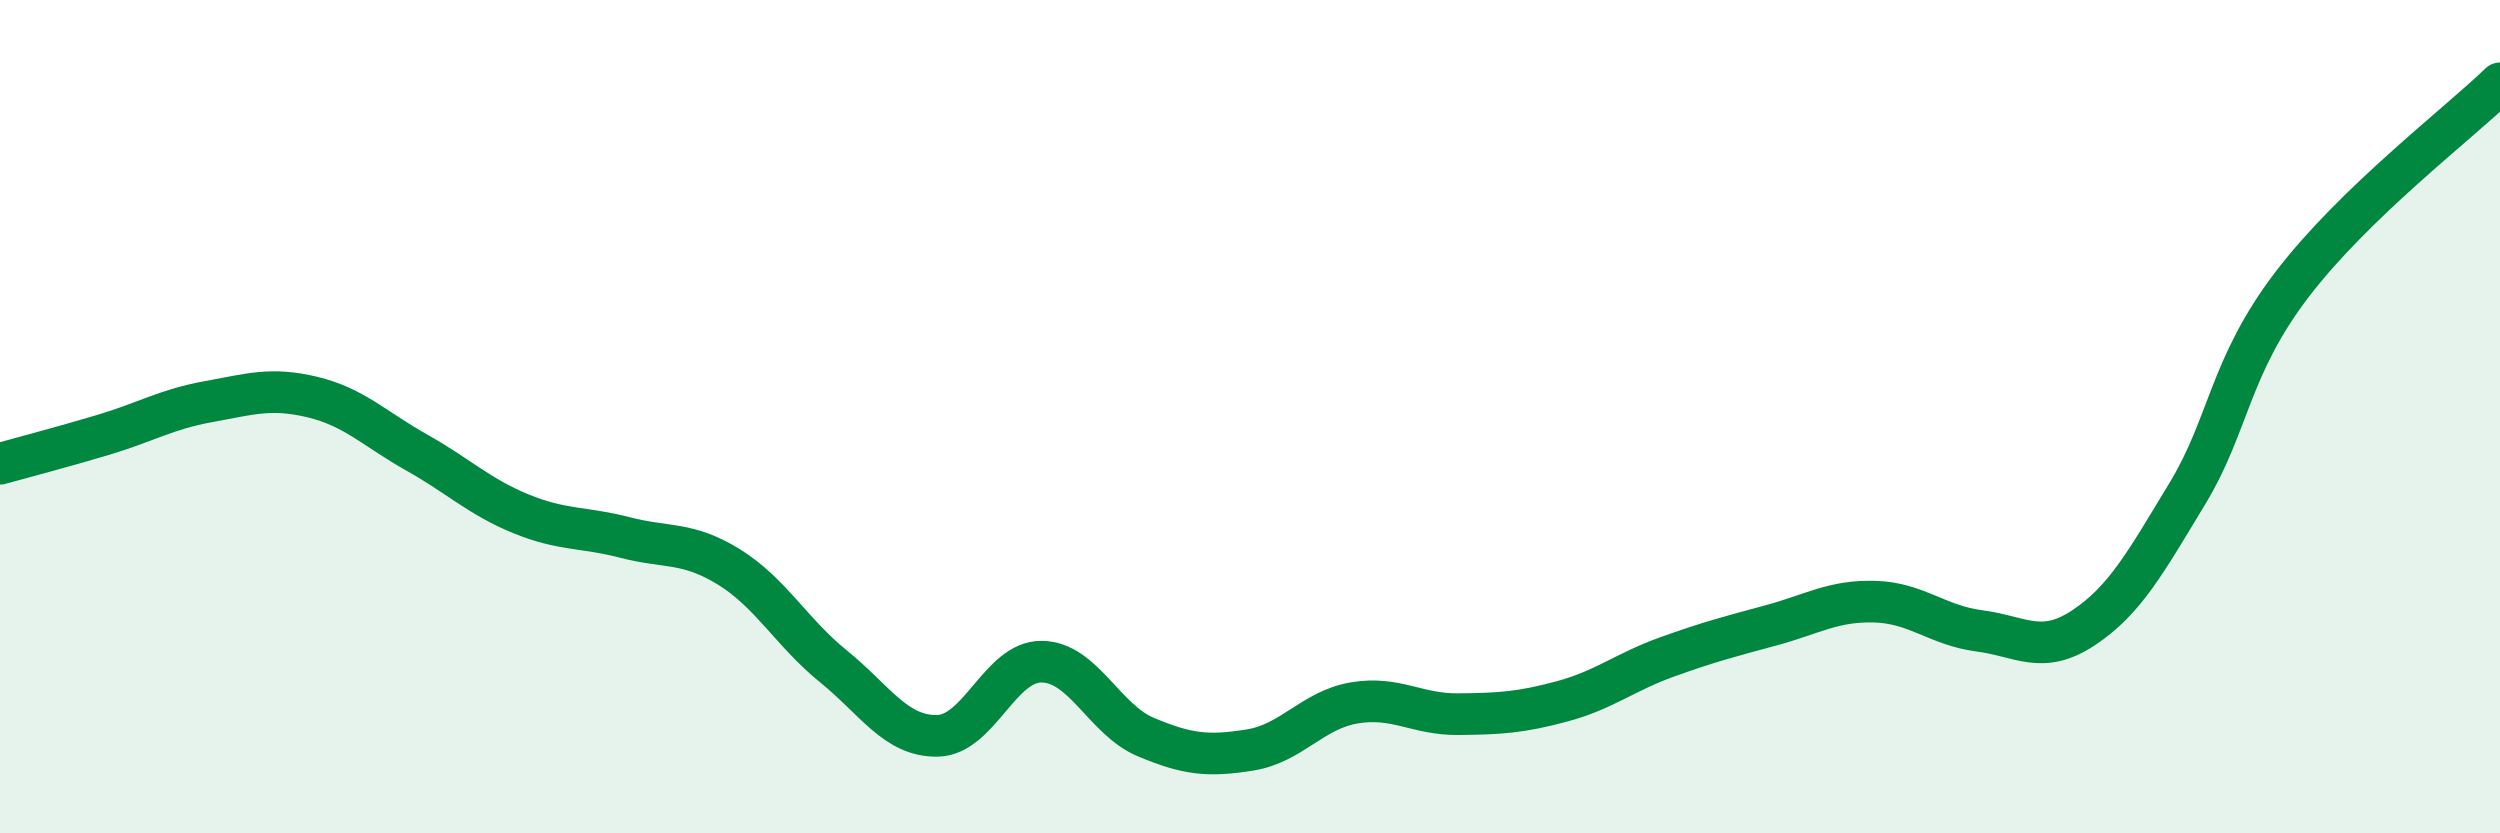
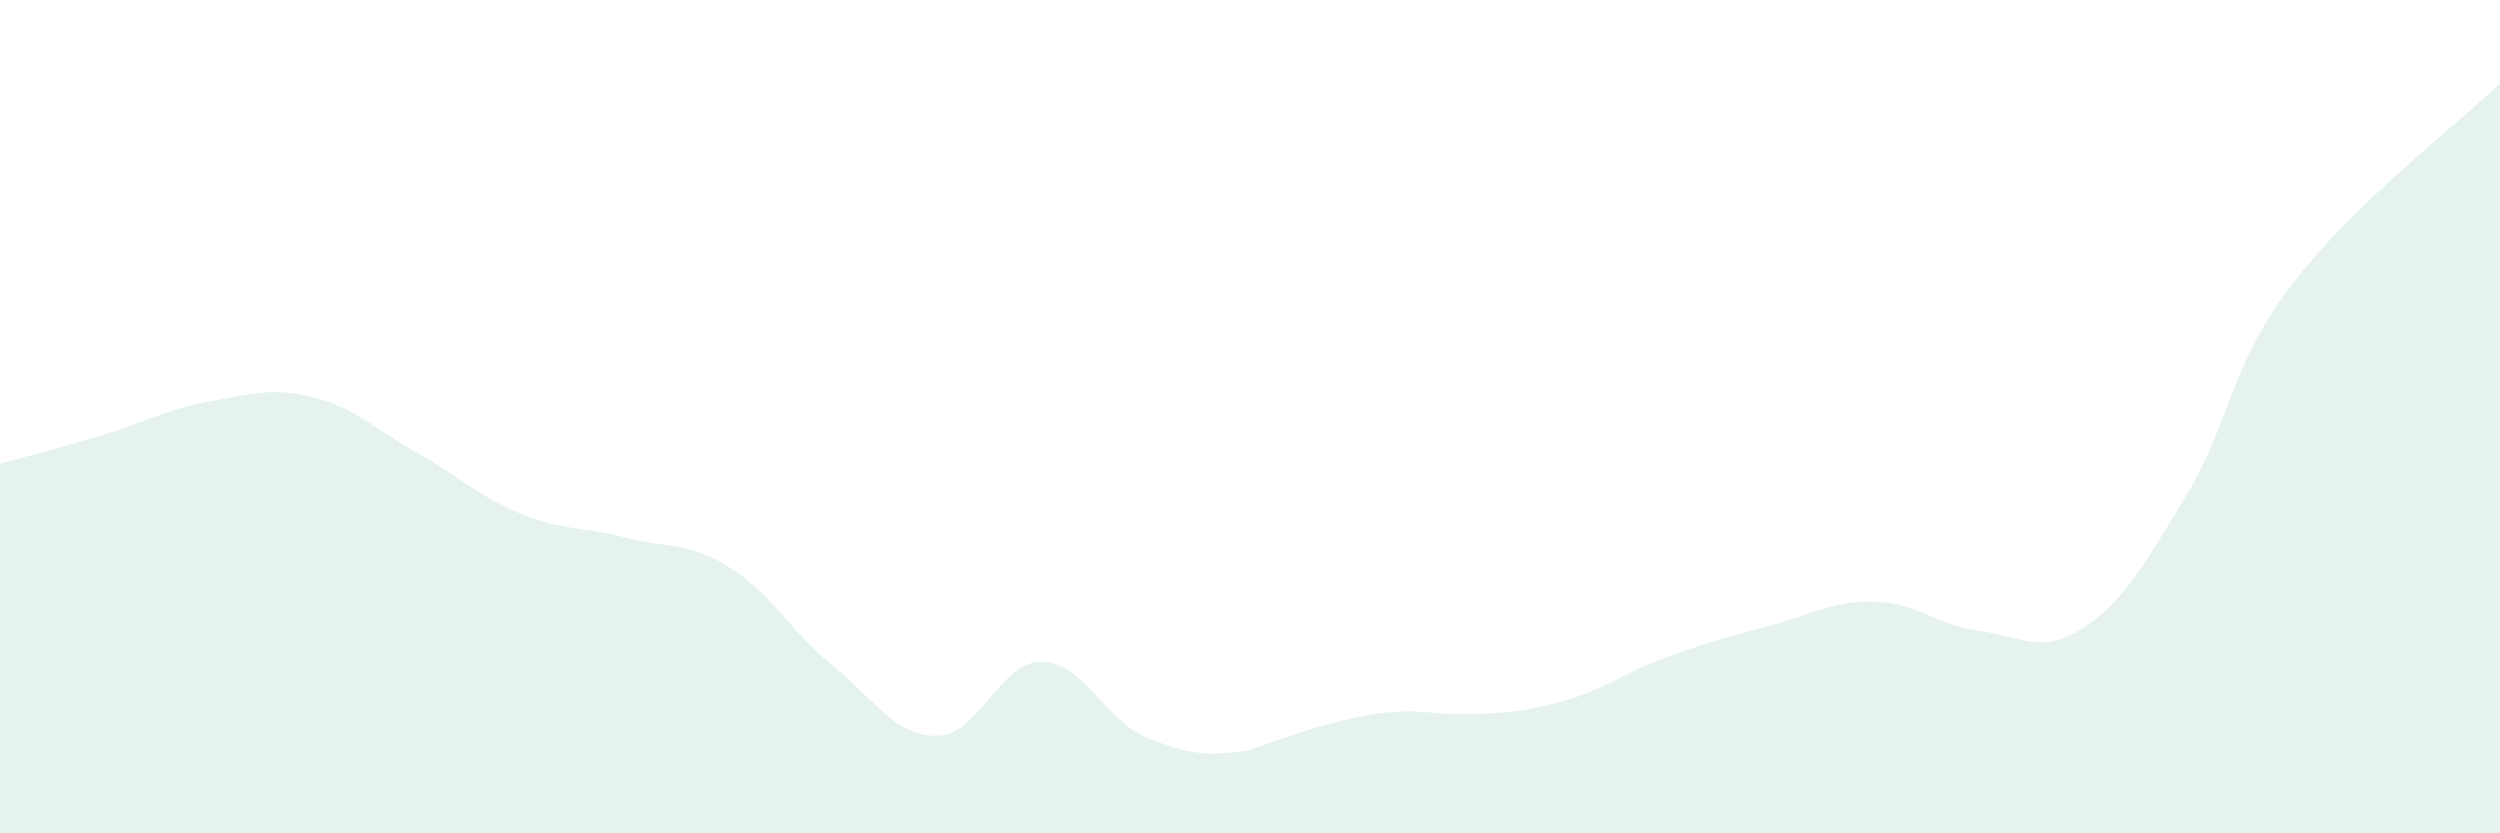
<svg xmlns="http://www.w3.org/2000/svg" width="60" height="20" viewBox="0 0 60 20">
-   <path d="M 0,11.13 C 0.5,10.99 1.5,10.73 2.5,10.43 C 3.5,10.13 4,9.82 5,9.64 C 6,9.46 6.5,9.29 7.5,9.53 C 8.5,9.77 9,10.3 10,10.86 C 11,11.42 11.5,11.92 12.5,12.33 C 13.5,12.74 14,12.64 15,12.9 C 16,13.16 16.5,12.99 17.5,13.61 C 18.5,14.23 19,15.18 20,15.99 C 21,16.8 21.5,17.68 22.5,17.66 C 23.5,17.64 24,15.87 25,15.88 C 26,15.89 26.5,17.27 27.5,17.69 C 28.5,18.11 29,18.16 30,18 C 31,17.84 31.5,17.04 32.5,16.87 C 33.5,16.7 34,17.15 35,17.14 C 36,17.13 36.5,17.1 37.5,16.83 C 38.5,16.56 39,16.13 40,15.77 C 41,15.41 41.5,15.28 42.5,15.01 C 43.5,14.74 44,14.41 45,14.44 C 46,14.47 46.5,15.01 47.5,15.14 C 48.5,15.27 49,15.73 50,15.07 C 51,14.41 51.5,13.49 52.5,11.84 C 53.5,10.19 53.5,8.81 55,6.84 C 56.5,4.87 59,2.97 60,2L60 20L0 20Z" fill="#008740" opacity="0.1" stroke-linecap="round" stroke-linejoin="round" />
-   <path d="M 0,11.13 C 0.5,10.99 1.5,10.73 2.5,10.43 C 3.5,10.13 4,9.82 5,9.64 C 6,9.46 6.5,9.29 7.5,9.53 C 8.5,9.77 9,10.3 10,10.86 C 11,11.42 11.5,11.92 12.5,12.33 C 13.5,12.74 14,12.64 15,12.9 C 16,13.16 16.5,12.99 17.5,13.61 C 18.5,14.23 19,15.18 20,15.99 C 21,16.8 21.5,17.68 22.5,17.66 C 23.5,17.64 24,15.87 25,15.88 C 26,15.89 26.5,17.27 27.5,17.69 C 28.5,18.11 29,18.16 30,18 C 31,17.84 31.5,17.04 32.5,16.87 C 33.5,16.7 34,17.15 35,17.14 C 36,17.13 36.5,17.1 37.5,16.83 C 38.5,16.56 39,16.13 40,15.77 C 41,15.41 41.5,15.28 42.5,15.01 C 43.5,14.74 44,14.41 45,14.44 C 46,14.47 46.5,15.01 47.5,15.14 C 48.5,15.27 49,15.73 50,15.07 C 51,14.41 51.5,13.49 52.5,11.84 C 53.5,10.19 53.5,8.81 55,6.84 C 56.5,4.87 59,2.97 60,2" stroke="#008740" stroke-width="1" fill="none" stroke-linecap="round" stroke-linejoin="round" />
+   <path d="M 0,11.13 C 0.5,10.99 1.5,10.73 2.5,10.43 C 3.5,10.13 4,9.82 5,9.64 C 6,9.46 6.5,9.29 7.5,9.53 C 8.5,9.77 9,10.3 10,10.86 C 11,11.42 11.5,11.92 12.5,12.33 C 13.5,12.74 14,12.64 15,12.9 C 16,13.16 16.5,12.99 17.5,13.61 C 18.5,14.23 19,15.18 20,15.99 C 21,16.8 21.5,17.68 22.5,17.66 C 23.5,17.64 24,15.87 25,15.88 C 26,15.89 26.5,17.27 27.5,17.69 C 28.5,18.11 29,18.16 30,18 C 33.5,16.7 34,17.15 35,17.14 C 36,17.13 36.5,17.1 37.5,16.83 C 38.5,16.56 39,16.13 40,15.77 C 41,15.41 41.5,15.28 42.5,15.01 C 43.5,14.74 44,14.41 45,14.44 C 46,14.47 46.5,15.01 47.5,15.14 C 48.5,15.27 49,15.73 50,15.07 C 51,14.41 51.5,13.49 52.5,11.84 C 53.5,10.19 53.5,8.81 55,6.84 C 56.5,4.87 59,2.97 60,2L60 20L0 20Z" fill="#008740" opacity="0.1" stroke-linecap="round" stroke-linejoin="round" />
</svg>